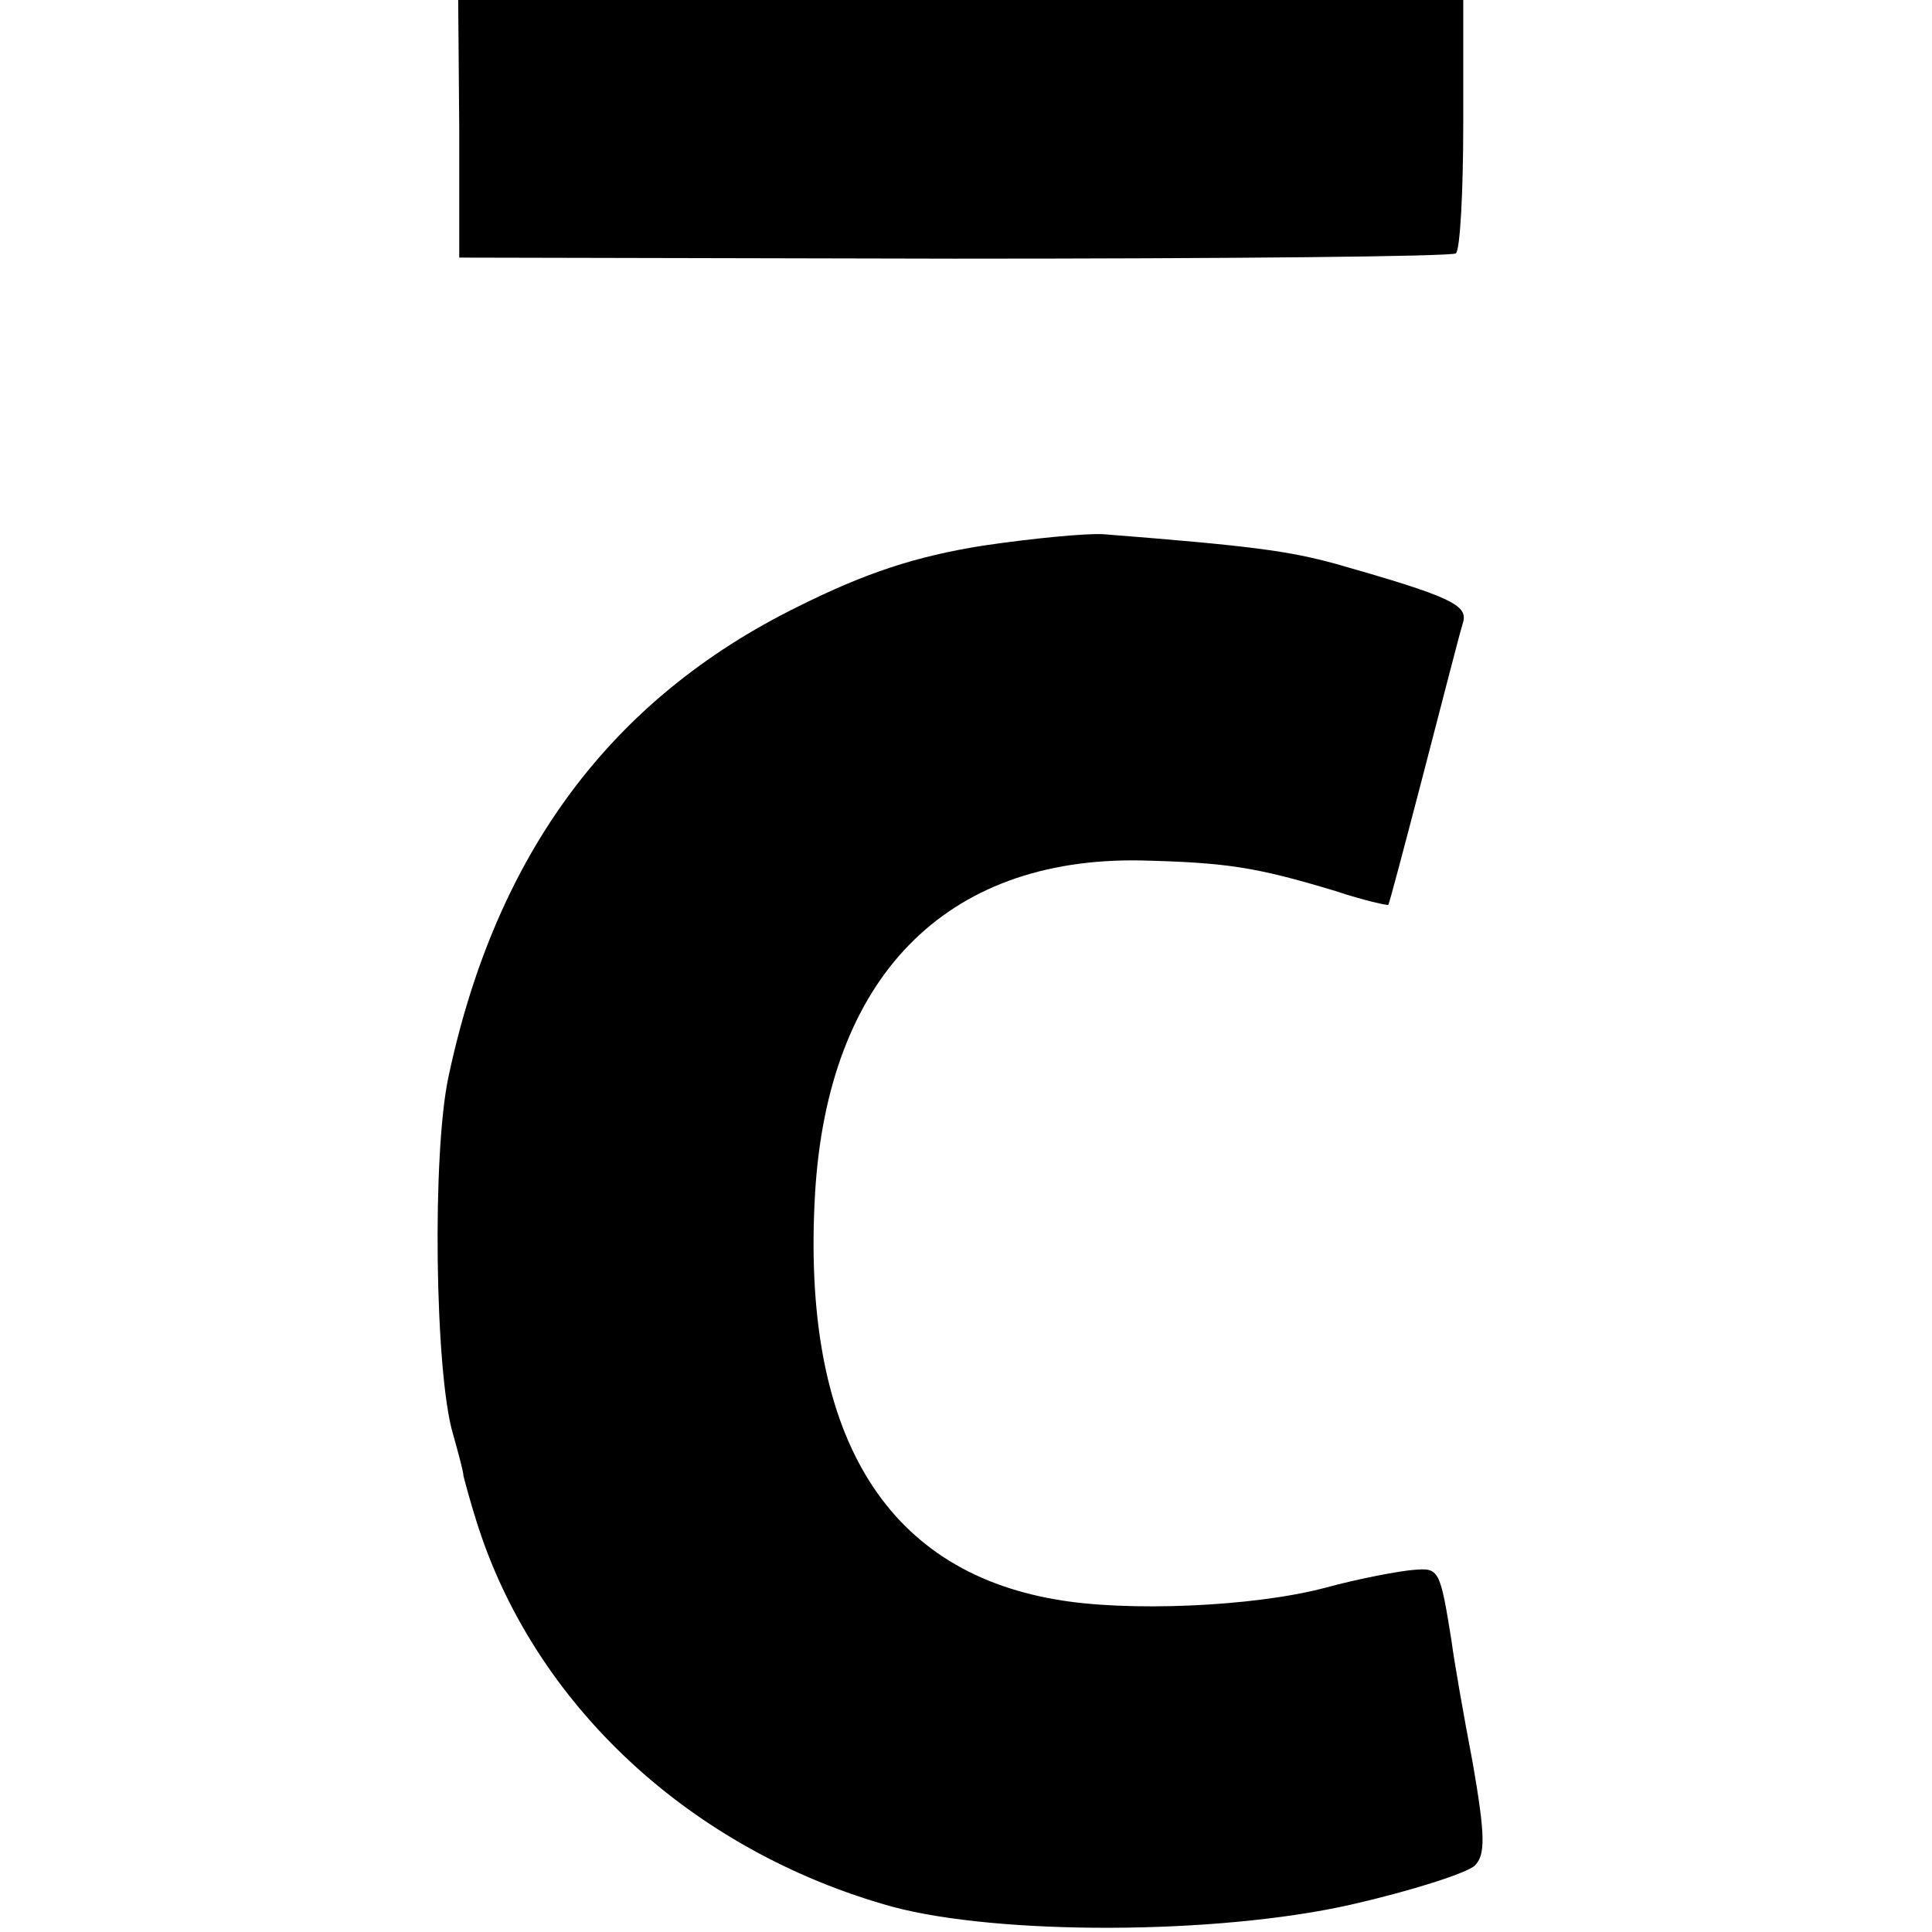
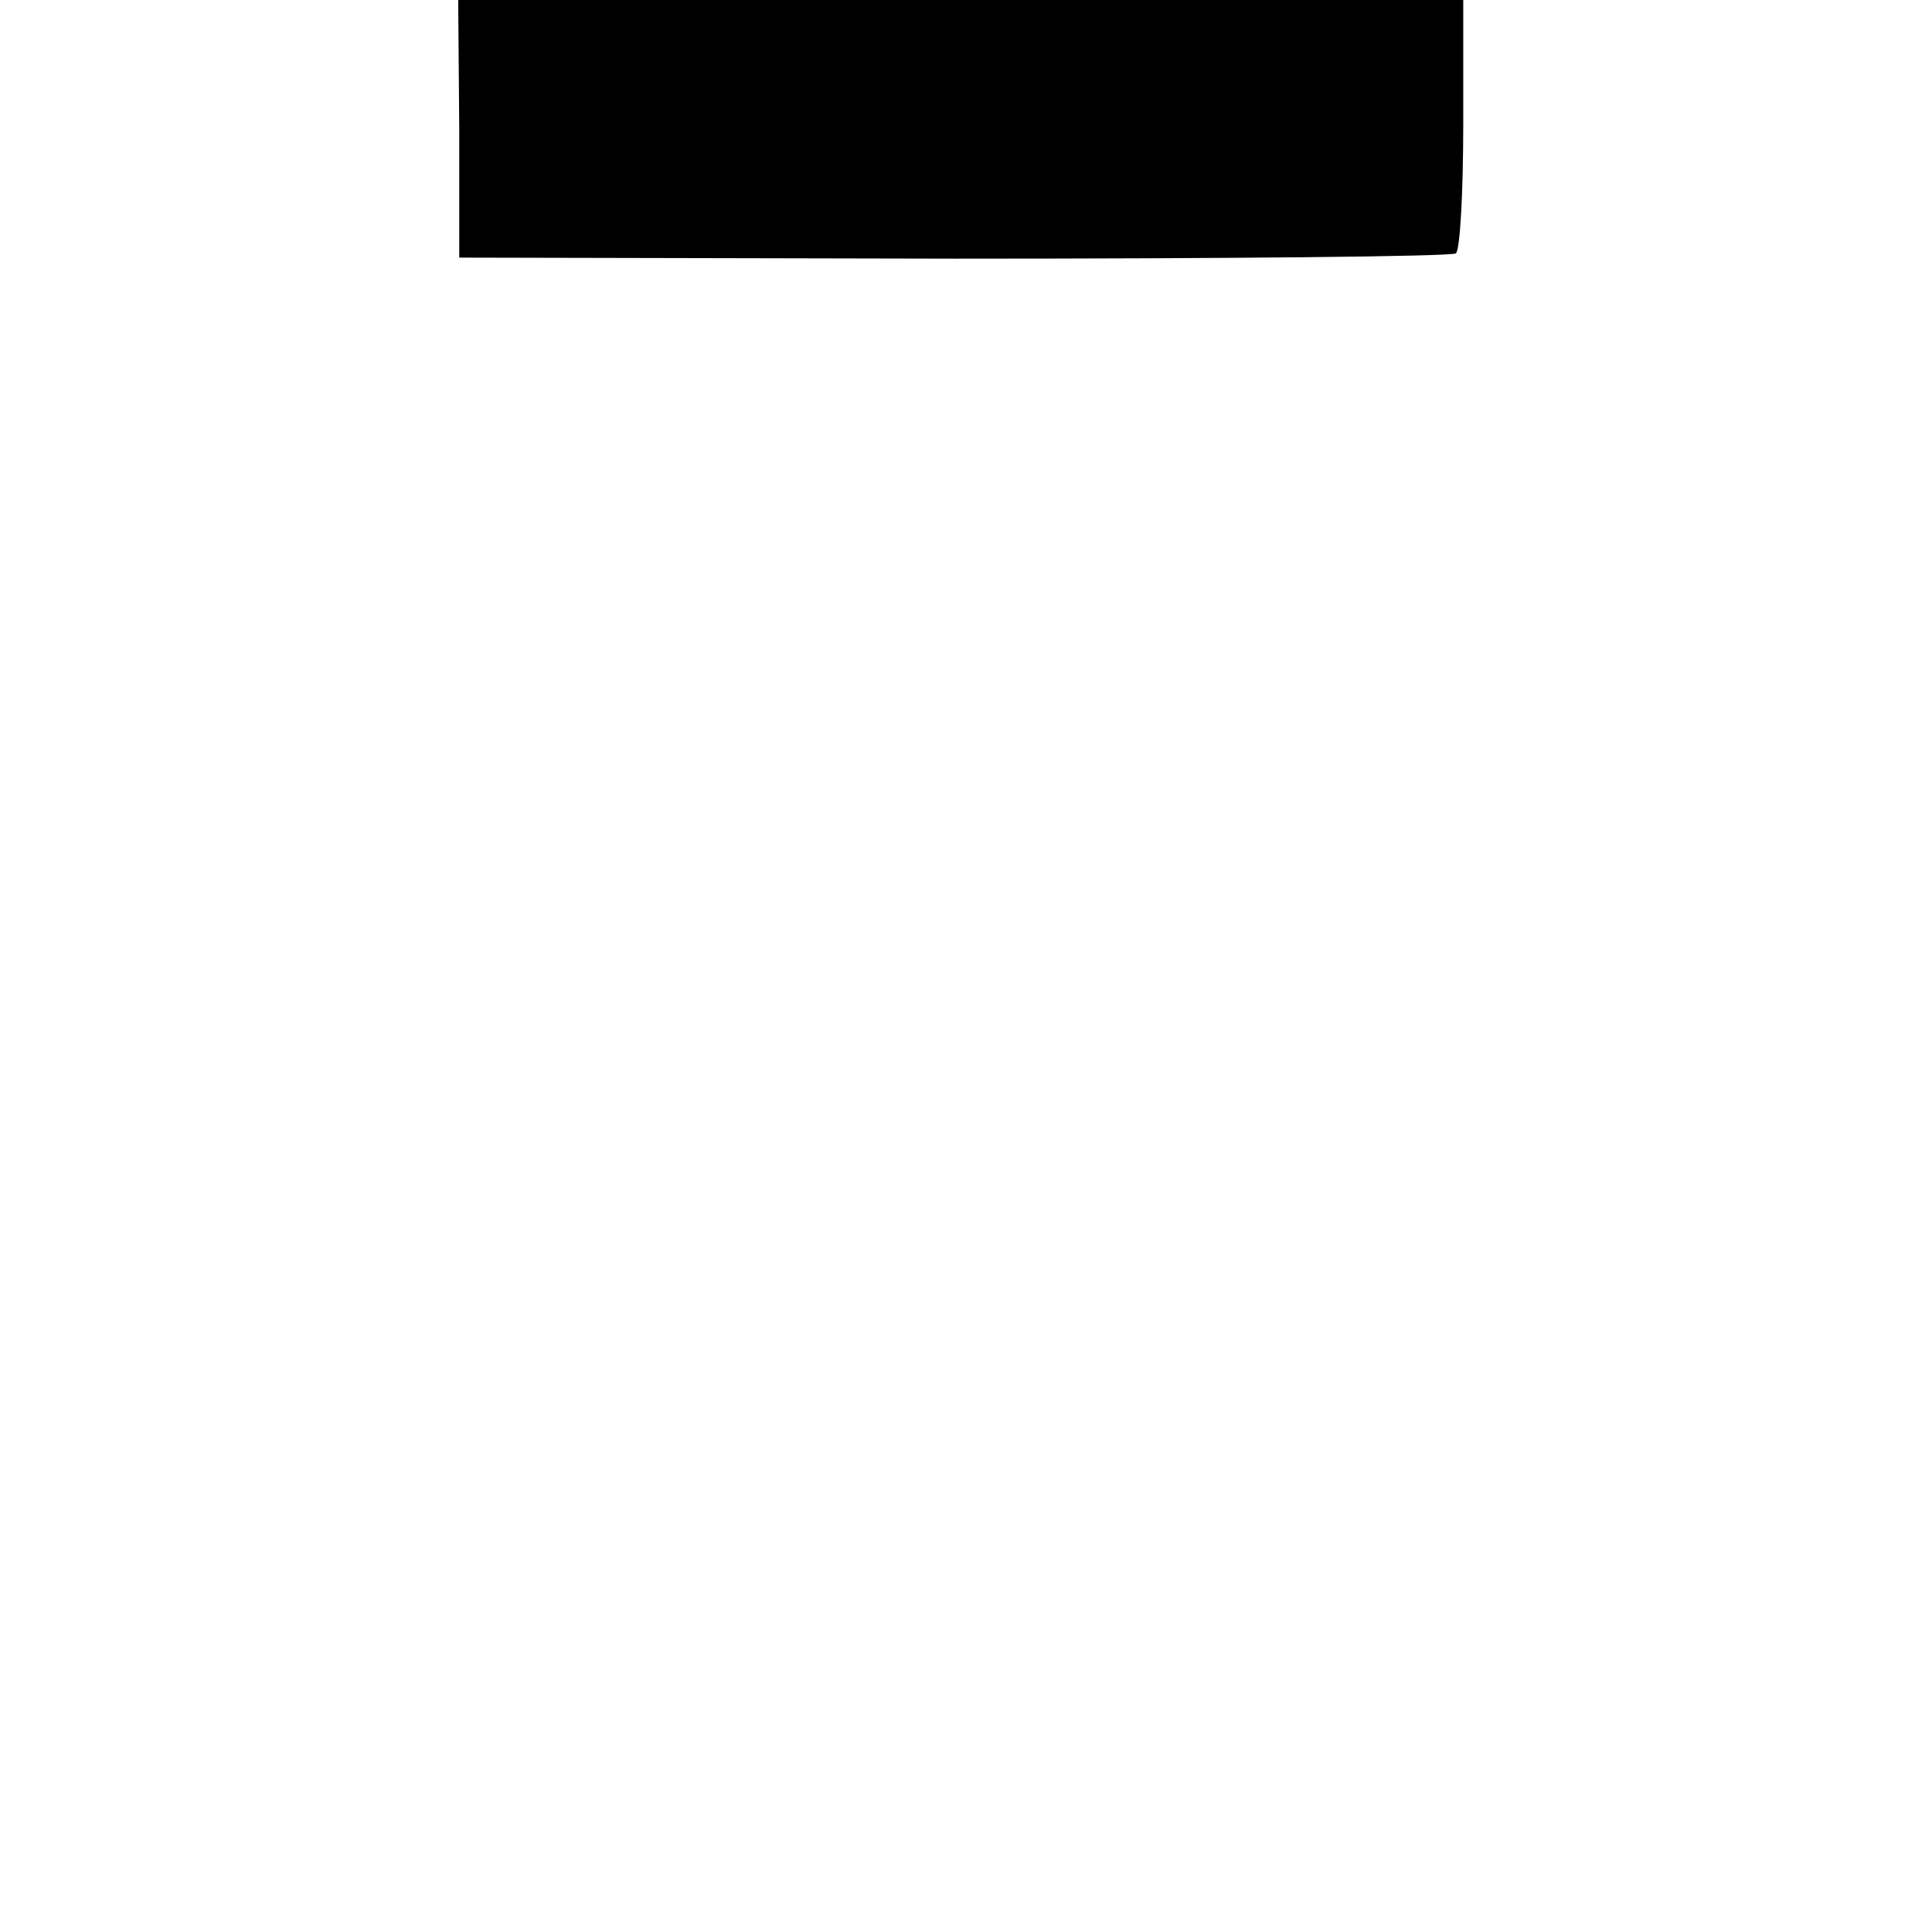
<svg xmlns="http://www.w3.org/2000/svg" version="1.0" width="183pt" height="183pt" viewBox="0 0 183 183" preserveAspectRatio="xMidYMid meet">
  <g transform="translate(0,183) scale(0.1,-0.1)" fill="#000000" stroke="none">
    <path d="M435 1708 l0 -122 469 -1 c257 0 471 2 475 5 4 3 7 58 7 123 l0 117 -476 0 -476 0 1 -122z" />
-     <path d="M930 1313 c-62 -10 -109 -25 -175 -58 -176 -87 -285 -233 -330 -444 -16 -73 -13 -282 4 -339 5 -18 10 -36 10 -40 1 -4 6 -23 12 -42 54 -174 203 -313 394 -366 100 -27 307 -27 435 2 57 13 110 30 117 37 10 10 10 28 -2 97 -9 47 -18 99 -20 115 -11 69 -12 70 -36 68 -13 -1 -51 -8 -84 -17 -68 -18 -188 -23 -255 -11 -163 28 -241 158 -228 384 12 205 123 319 308 316 81 -2 109 -6 185 -29 27 -9 50 -14 50 -13 1 1 16 58 34 127 18 69 34 132 37 141 4 16 -12 24 -121 55 -44 12 -79 17 -220 28 -16 1 -68 -4 -115 -11z" />
  </g>
</svg>